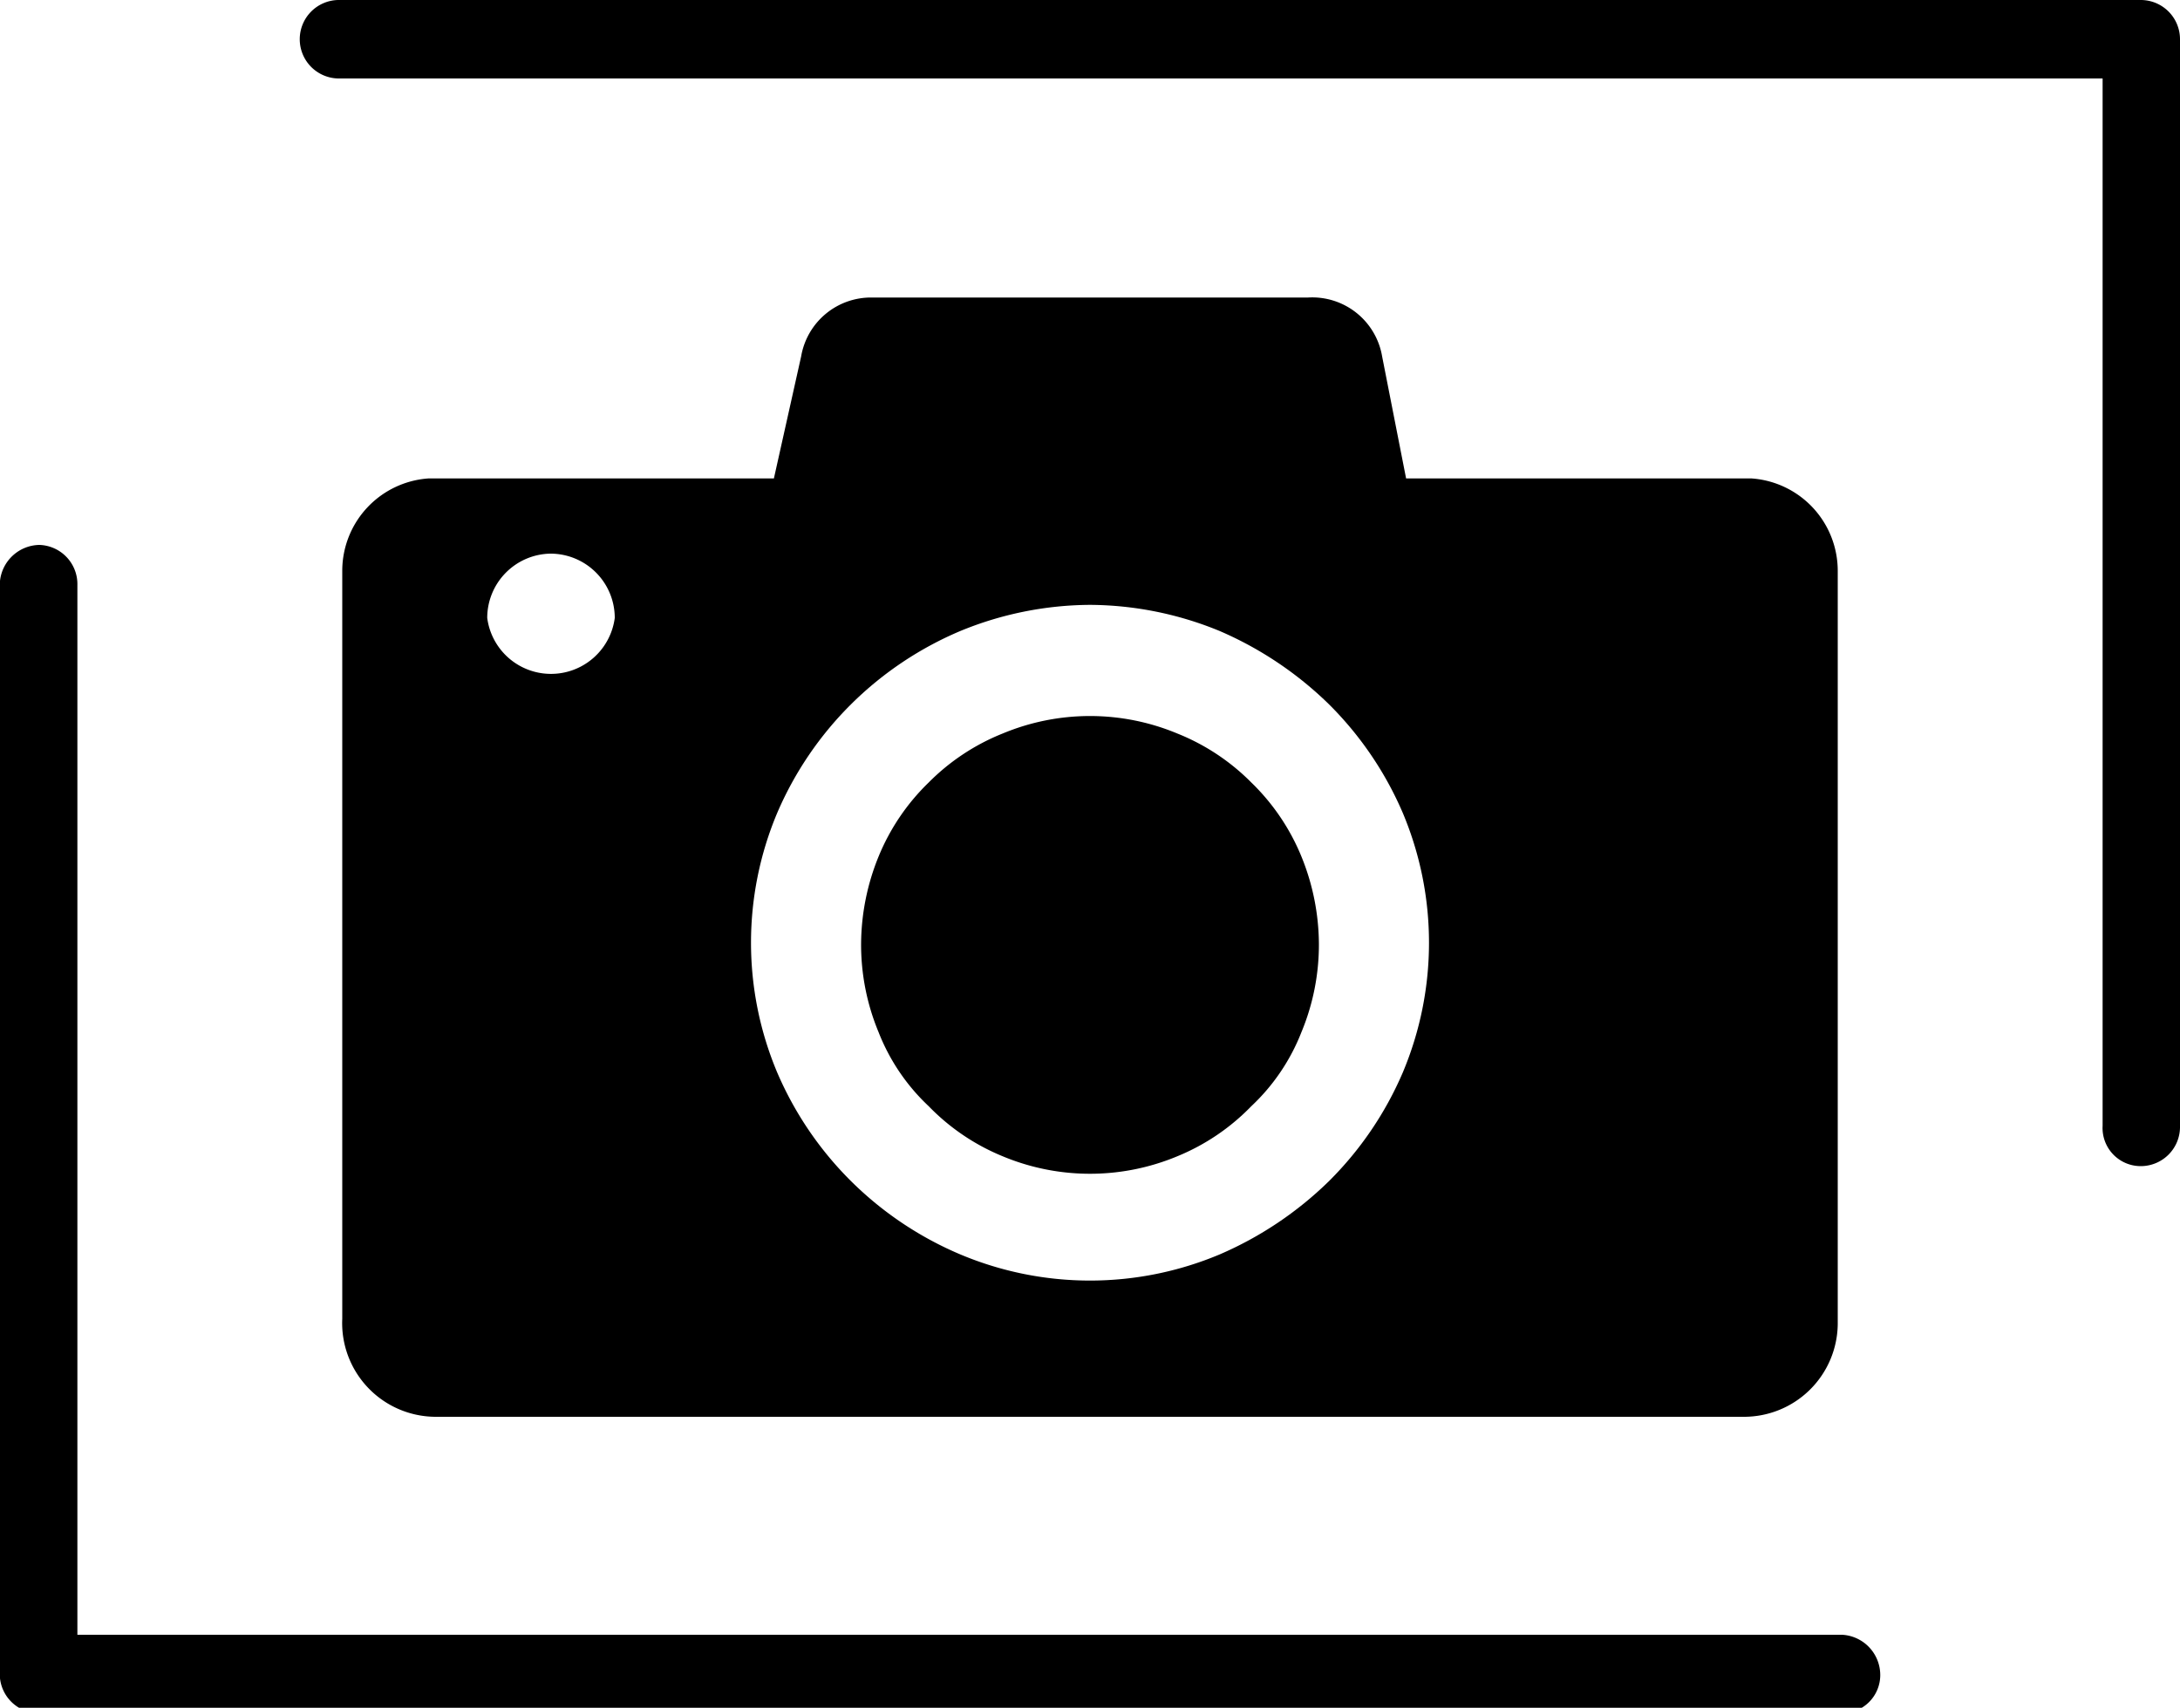
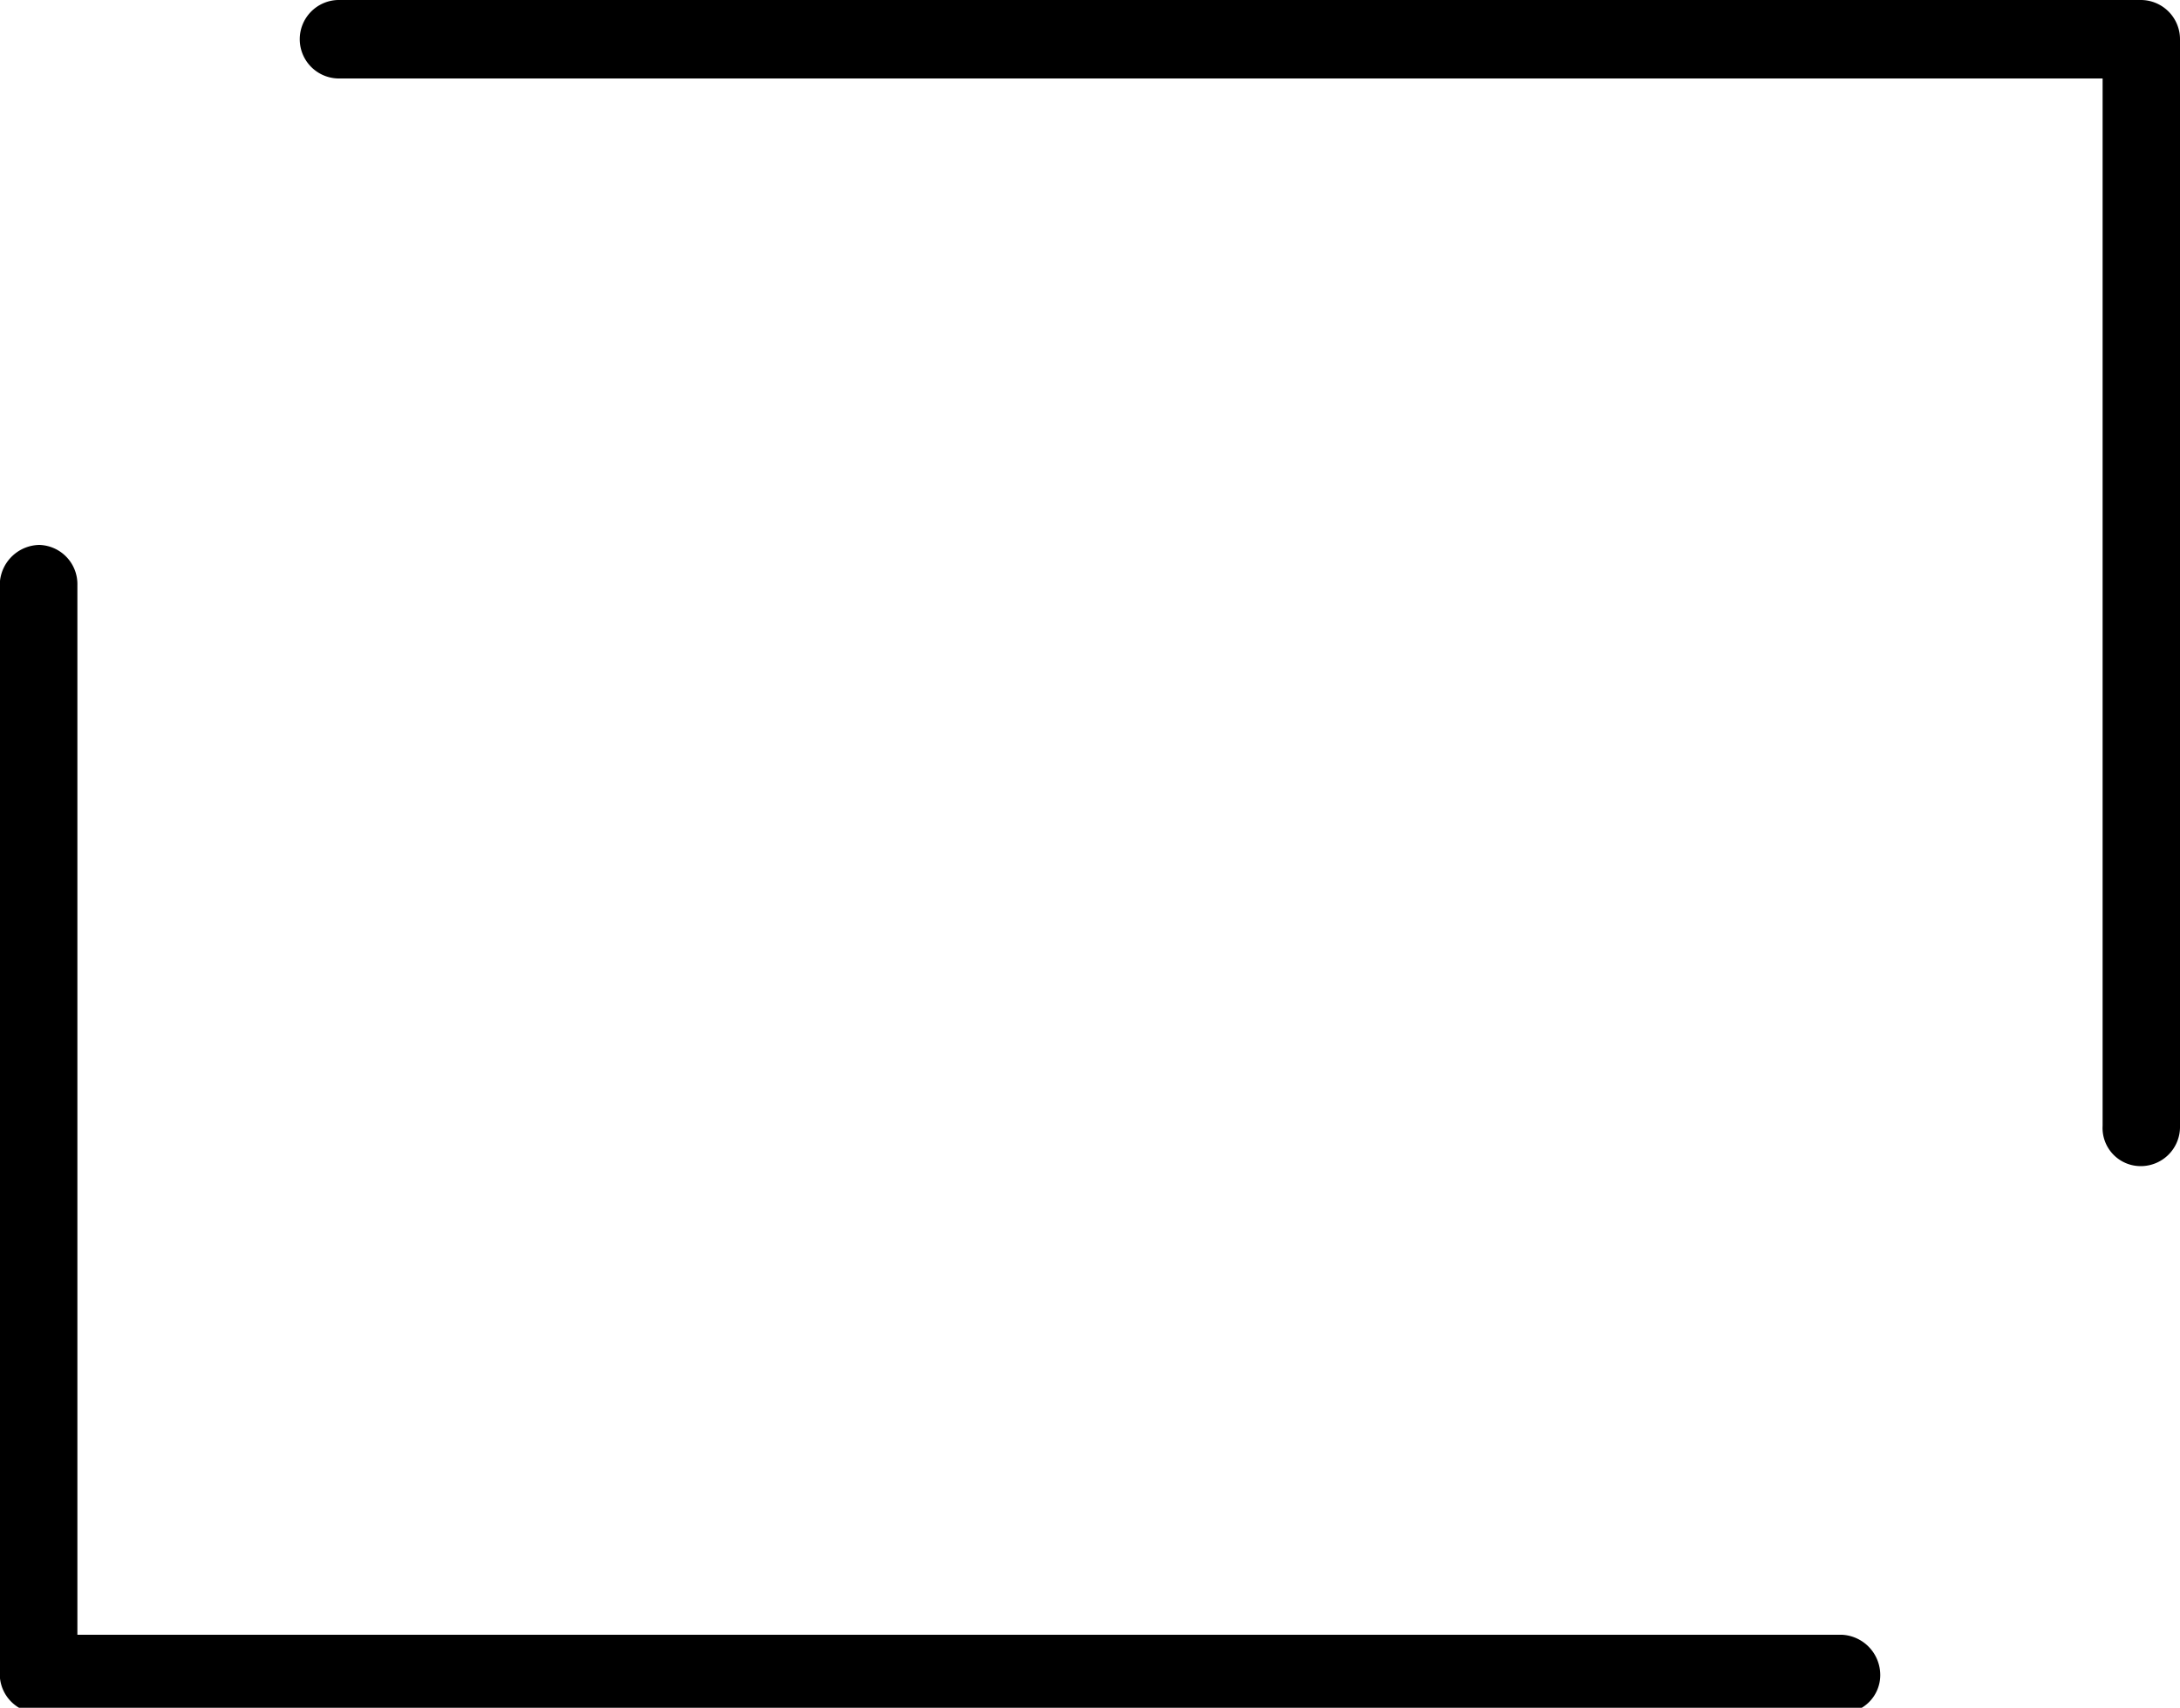
<svg xmlns="http://www.w3.org/2000/svg" id="Calque_1" data-name="Calque 1" viewBox="0 0 20 15.67">
  <defs>
    <style>.cls-1{fill-rule:evenodd;}</style>
  </defs>
-   <path class="cls-1" d="M3.93,4.39a.85.85,0,0,0-.79.85V12.1A.86.86,0,0,0,4,13H16a.86.86,0,0,0,.86-.85V5.24a.85.85,0,0,0-.79-.85H12.9l-.22-1.12A.65.65,0,0,0,12,2.73H8a.65.65,0,0,0-.65.54L7.1,4.39ZM10,5.55a3.16,3.16,0,0,1,1.19.24h0a3.3,3.3,0,0,1,1,.67h0a3.16,3.16,0,0,1,.68,1h0a3.07,3.07,0,0,1,0,2.38h0a3.16,3.16,0,0,1-.68,1h0a3.3,3.3,0,0,1-1,.67h0a3.07,3.07,0,0,1-2.38,0h0a3.18,3.18,0,0,1-1-.67h0a3.16,3.16,0,0,1-.68-1h0a3.07,3.07,0,0,1,0-2.38h0a3.16,3.16,0,0,1,.68-1h0a3.18,3.18,0,0,1,1-.67h0A3.16,3.16,0,0,1,10,5.55ZM5.05,5.08a.59.59,0,0,1,.59.59.59.59,0,0,1-1.17,0,.59.59,0,0,1,.58-.59Zm6.43,2.1a2,2,0,0,0-.68-.45,2.08,2.08,0,0,0-1.6,0,2,2,0,0,0-.68.45,2,2,0,0,0-.46.68,2.15,2.15,0,0,0-.16.8,2.09,2.09,0,0,0,.16.81,1.86,1.86,0,0,0,.46.68,2,2,0,0,0,.68.46,2.08,2.08,0,0,0,1.6,0,2,2,0,0,0,.68-.46,1.86,1.86,0,0,0,.46-.68,2.09,2.09,0,0,0,.16-.81,2.15,2.15,0,0,0-.16-.8,2,2,0,0,0-.46-.68Z" transform="translate(0)" />
  <path d="M20,10.33a.36.36,0,0,1-.36.37.35.35,0,0,1-.35-.37V.72H3.1A.36.36,0,0,1,2.75.36.36.36,0,0,1,3.1,0H19.64A.36.36,0,0,1,20,.36Zm-20-5A.37.37,0,0,1,.36,5a.36.36,0,0,1,.35.37V15H16.9a.37.37,0,0,1,.35.37.35.35,0,0,1-.35.35H.36A.36.36,0,0,1,0,15.32Z" transform="translate(0)" />
</svg>